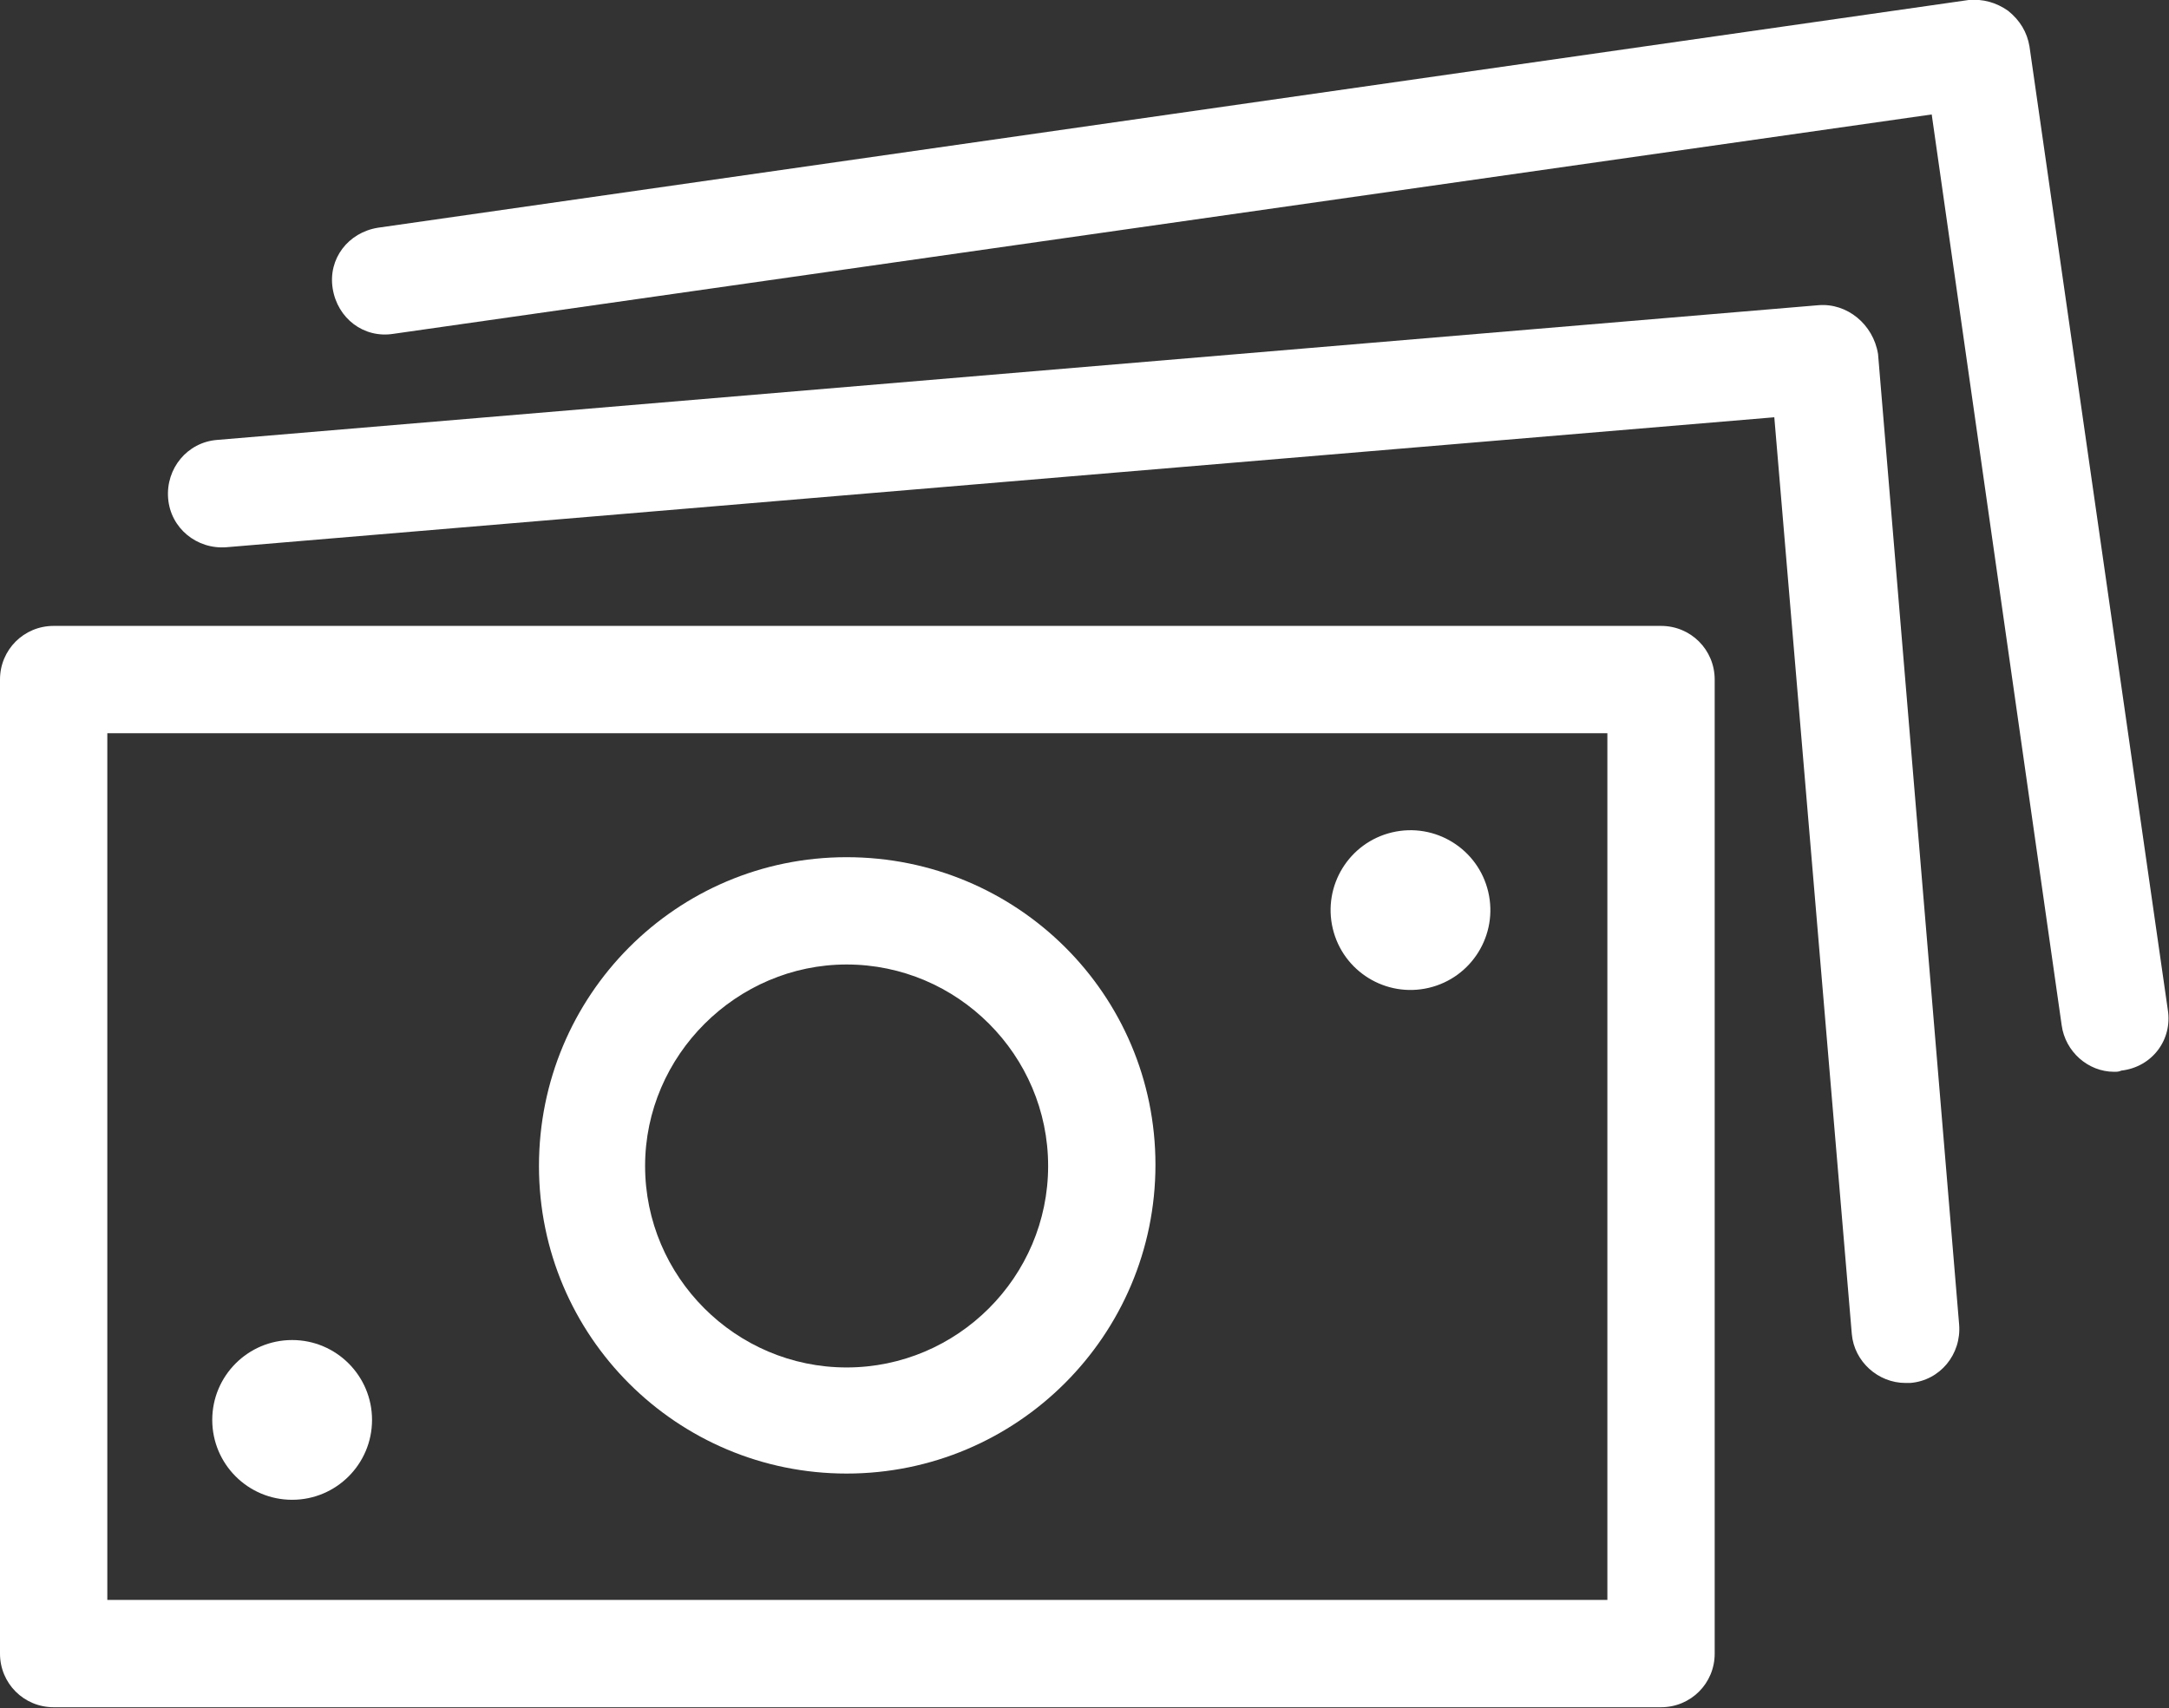
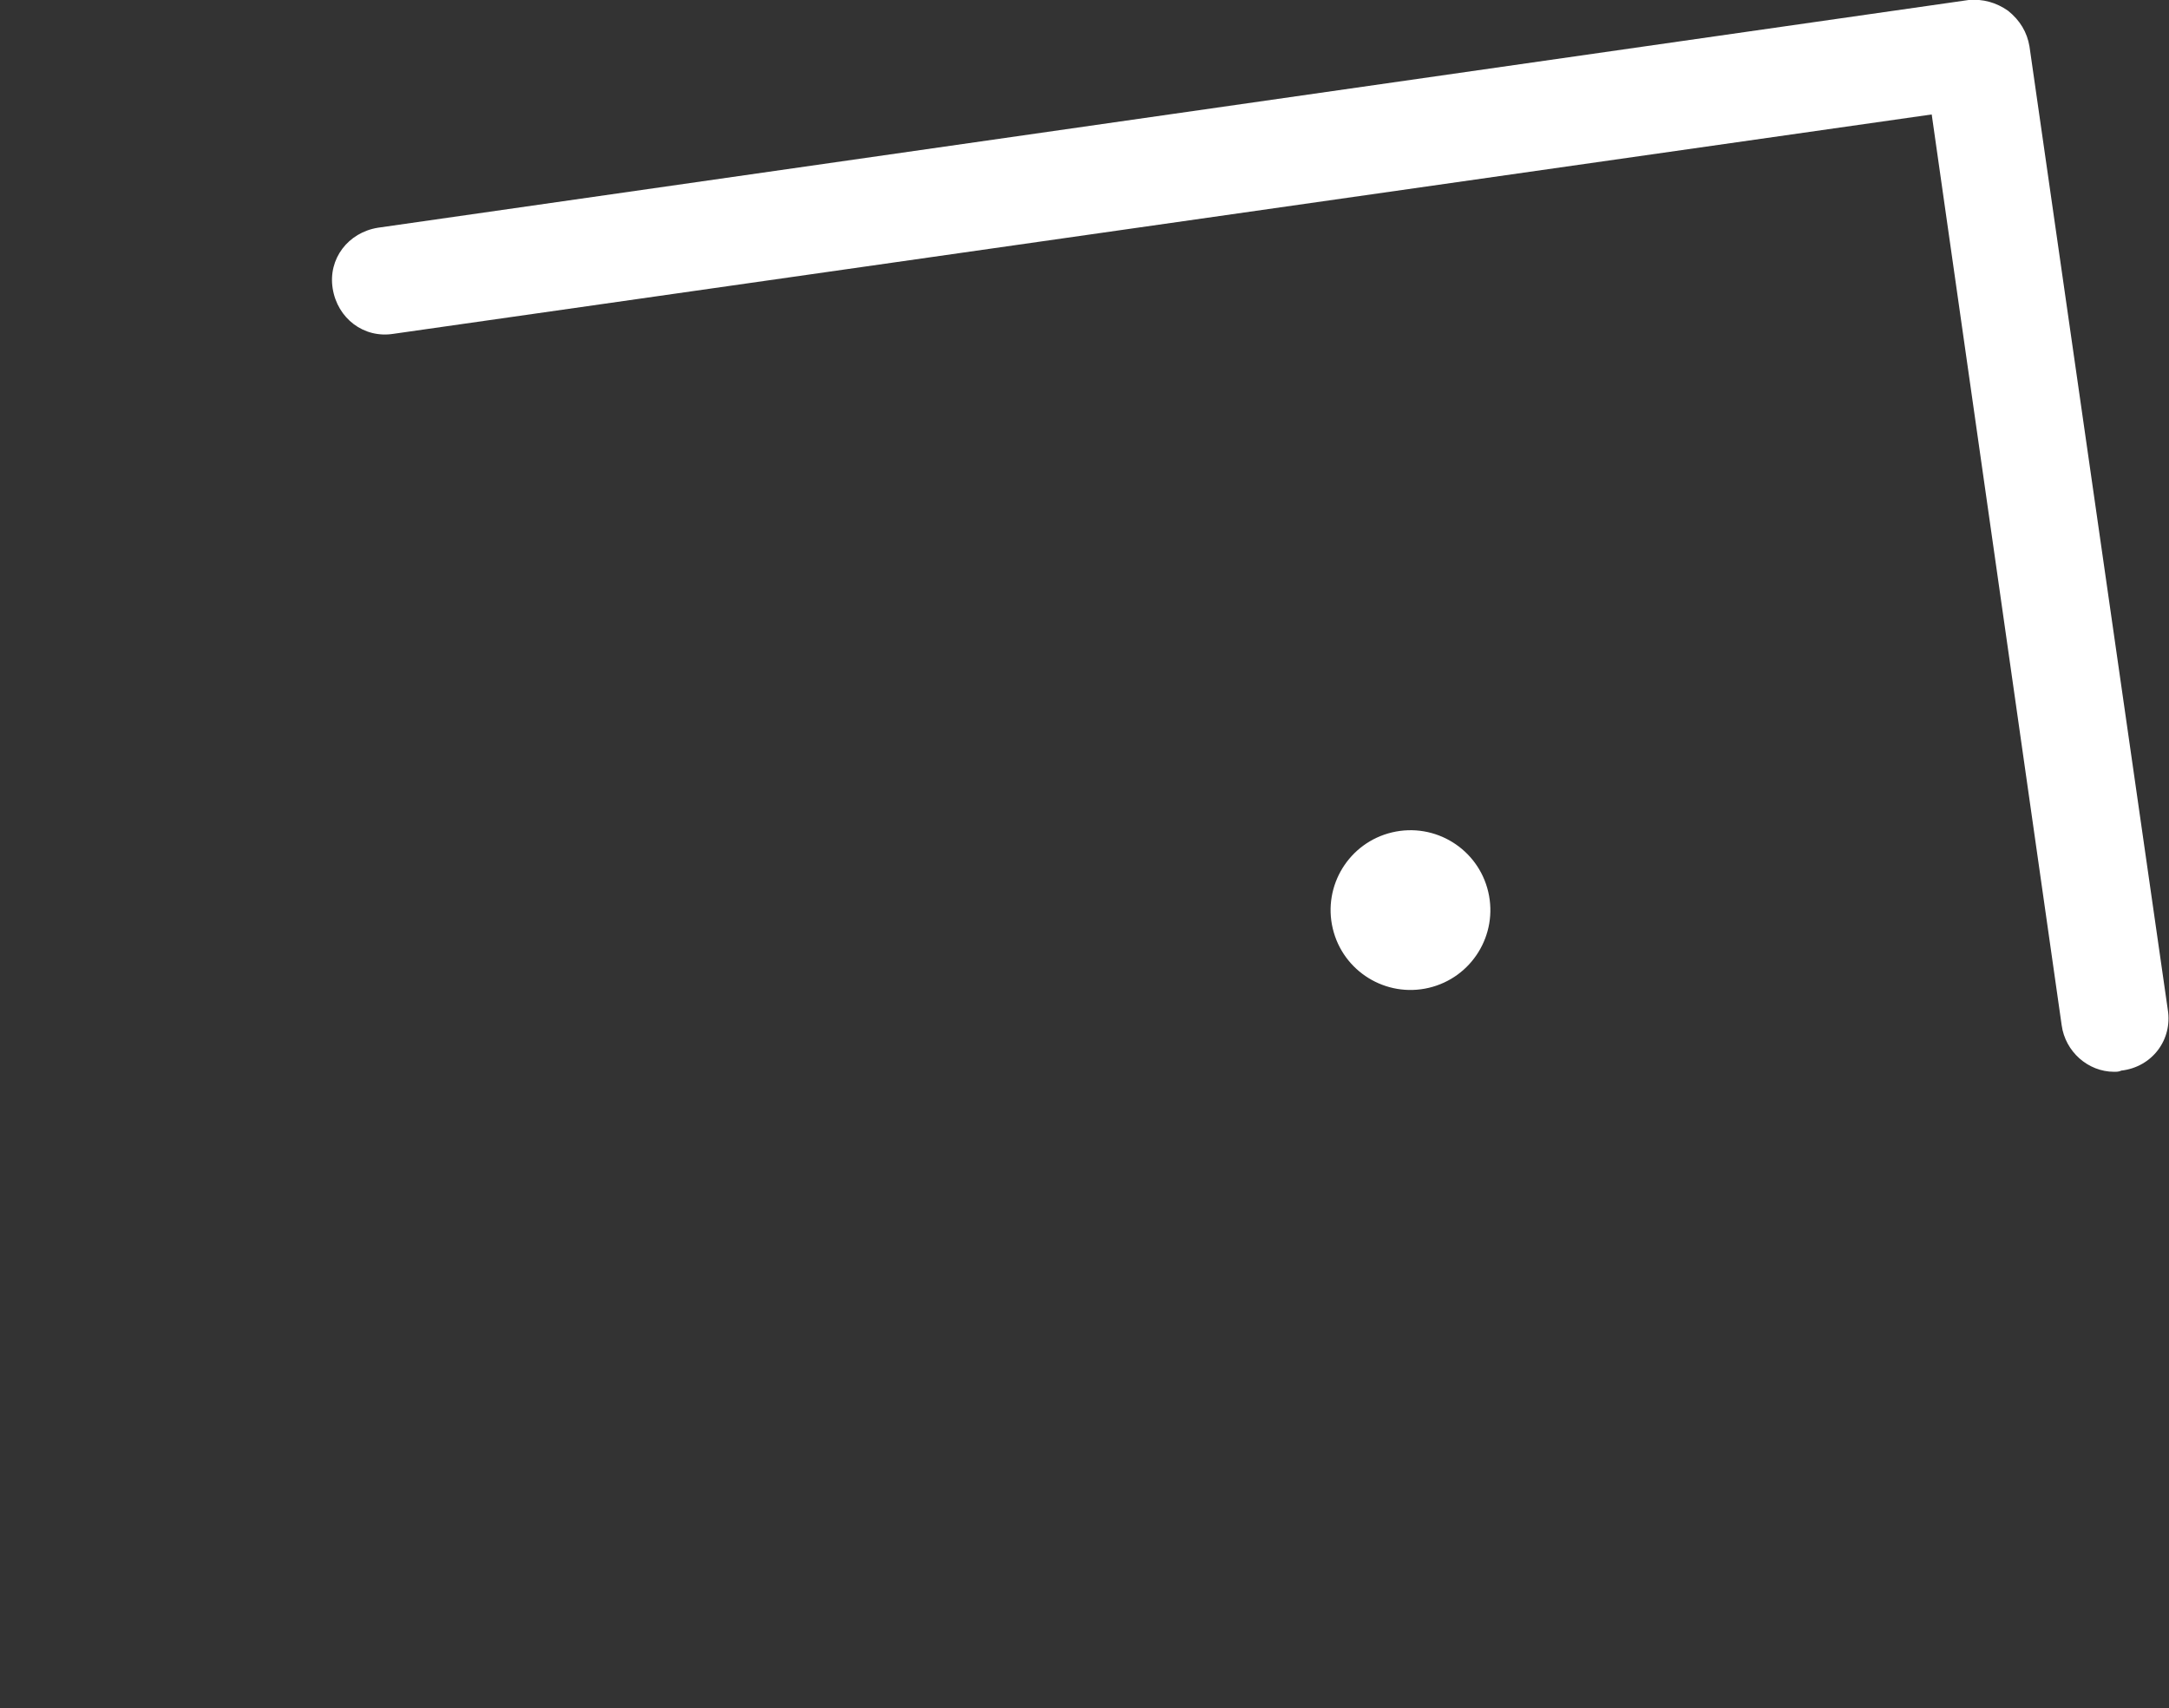
<svg xmlns="http://www.w3.org/2000/svg" id="Ebene_1" style="enable-background:new 0 0 181.9 143.3;" version="1.1" viewBox="0 0 181.9 143.3" x="0px" xml:space="preserve" y="0px">
  <rect x="0" y="0" width="181.9" height="143.3" fill="#333333" stroke="none" />
  <style type="text/css">
	.st0{fill:#FFFFFF;}
</style>
-   <path class="st0" d="M139.3,52.5H4.5C2,52.5,0,54.5,0,57v81.7c0,2.5,2,4.5,4.5,4.5h134.8c2.5,0,4.5-2,4.5-4.5V57  C143.8,54.5,141.8,52.5,139.3,52.5z M134.8,134.2H9V61.5h125.8V134.2L134.8,134.2z" />
-   <path class="st0" d="M152.5,25.6L18.2,36.9c-2.5,0.2-4.3,2.4-4.1,4.9c0.2,2.5,2.4,4.3,4.9,4.1l129.8-10.9l6.5,76.9  c0.2,2.3,2.2,4.1,4.5,4.1c0.1,0,0.2,0,0.4,0c2.5-0.2,4.3-2.4,4.1-4.9l-6.8-81.4C157.1,27.2,154.9,25.4,152.5,25.6L152.5,25.6z" />
  <path class="st0" d="M181.8,84.7L170.2,3.9c-0.2-1.2-0.8-2.2-1.8-3c-1-0.7-2.1-1-3.3-0.9L31.7,19.1c-2.5,0.4-4.2,2.6-3.8,5.1  s2.6,4.2,5.1,3.8L162,9.6L172.9,86c0.3,2.2,2.2,3.9,4.4,3.9c0.2,0,0.4,0,0.6-0.1C180.5,89.5,182.2,87.2,181.8,84.7z" />
-   <path class="st0" d="M71,123.6c14.3,0,25.9-11.6,25.9-25.9S85.3,71.9,71,71.9S45.2,83.5,45.2,97.8S56.8,123.6,71,123.6z M71,80.9  c9.3,0,16.9,7.6,16.9,16.9s-7.6,16.9-16.9,16.9s-16.9-7.6-16.9-16.9S61.8,80.9,71,80.9z" />
-   <circle class="st0" cx="24.5" cy="119.1" r="6.7" />
  <ellipse class="st0" cx="118.3" cy="76.4" rx="6.7" ry="6.7" transform="matrix(0.973 -0.23 0.23 0.973 -14.39 29.209)" />
</svg>